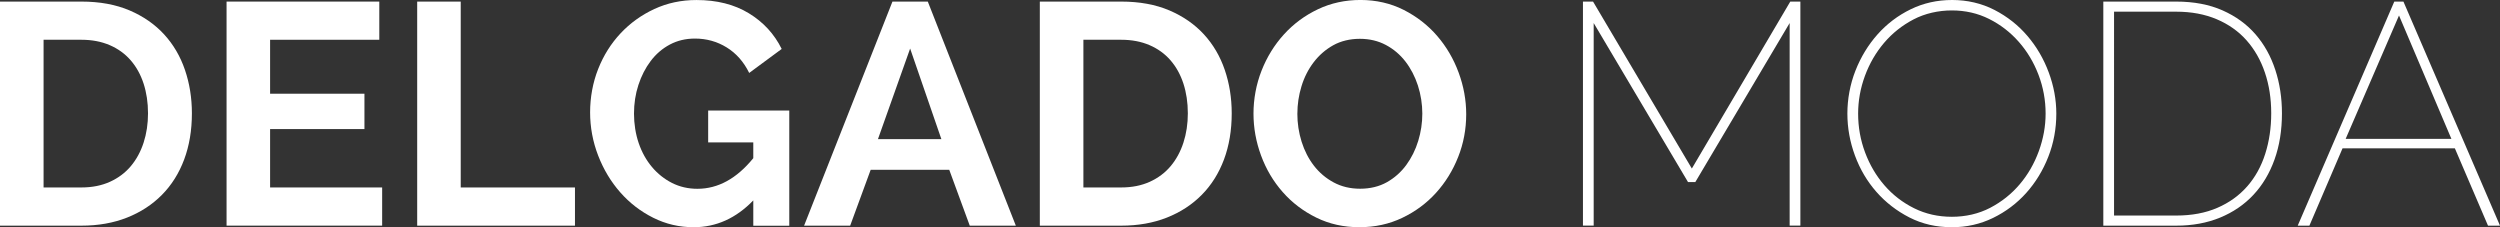
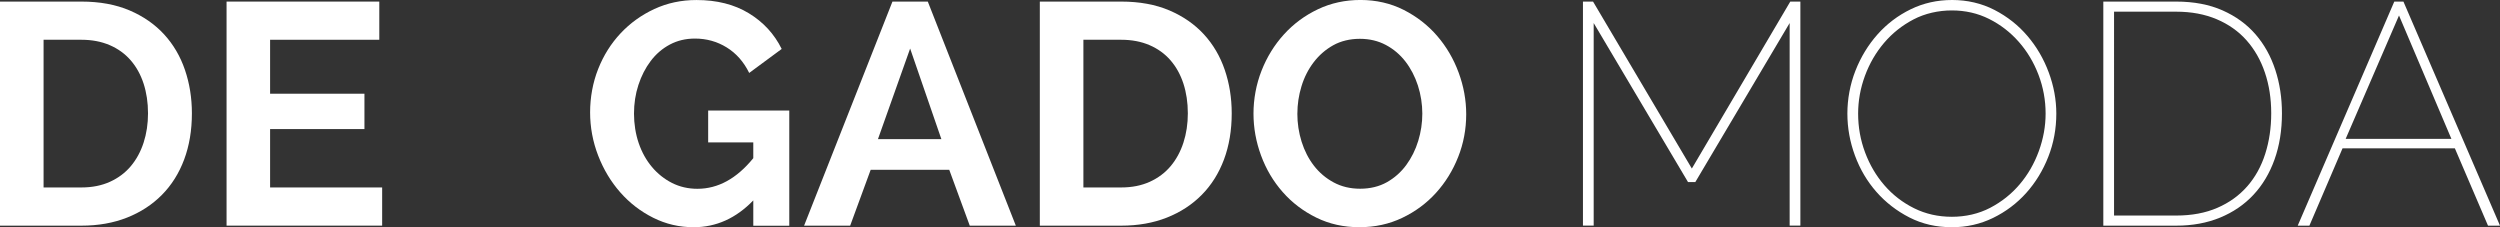
<svg xmlns="http://www.w3.org/2000/svg" viewBox="0 0 946.22 86" data-sanitized-data-name="Layer 2" data-name="Layer 2" id="Layer_2">
  <rect x="0" y="0" width="946.22" height="86" fill="#333333" stroke="none" />
  <defs>
    <style>
      .cls-1 {
        fill: #fff;
      }
    </style>
  </defs>
  <g data-sanitized-data-name="Layer 1" data-name="Layer 1" id="Layer_1-2">
    <g>
      <path d="M0,85.4V.6H30.82c6.93,0,13,1.12,18.22,3.34,5.21,2.23,9.57,5.26,13.08,9.08,3.5,3.82,6.13,8.3,7.88,13.44,1.75,5.14,2.63,10.61,2.63,16.42,0,6.45-.98,12.28-2.93,17.5-1.95,5.22-4.76,9.68-8.42,13.38-3.66,3.7-8.06,6.57-13.2,8.6-5.14,2.03-10.89,3.05-17.26,3.05H0ZM56.02,42.88c0-4.06-.56-7.8-1.67-11.23-1.12-3.42-2.75-6.37-4.9-8.84-2.15-2.47-4.8-4.38-7.94-5.73-3.15-1.35-6.71-2.03-10.69-2.03h-14.33v55.9h14.33c4.06,0,7.66-.72,10.81-2.15,3.14-1.43,5.77-3.4,7.88-5.91,2.11-2.51,3.72-5.47,4.84-8.9,1.11-3.42,1.67-7.13,1.67-11.11Z" class="cls-1" />
      <path d="M144.64,70.95v14.45h-58.89V.6h57.81V15.05h-41.33v20.42h35.71v13.38h-35.71v22.1h42.4Z" class="cls-1" />
-       <path d="M157.9,85.4V.6h16.48V70.95h43.24v14.45h-59.72Z" class="cls-1" />
      <path d="M285.11,75.85c-6.53,6.77-14.06,10.15-22.58,10.15-5.42,0-10.51-1.19-15.29-3.58-4.78-2.39-8.94-5.59-12.48-9.62-3.54-4.02-6.33-8.66-8.36-13.91-2.03-5.26-3.05-10.71-3.05-16.36s1.02-11.29,3.05-16.42c2.03-5.14,4.86-9.63,8.48-13.5,3.62-3.86,7.88-6.93,12.78-9.2,4.9-2.27,10.21-3.4,15.95-3.4,7.72,0,14.33,1.67,19.83,5.02,5.49,3.34,9.63,7.84,12.42,13.5l-12.3,9.08c-2.07-4.22-4.92-7.44-8.54-9.67-3.62-2.23-7.63-3.34-12-3.34-3.51,0-6.67,.76-9.5,2.27-2.83,1.51-5.24,3.58-7.23,6.21-1.99,2.63-3.54,5.65-4.66,9.08-1.12,3.42-1.67,7.05-1.67,10.87s.6,7.7,1.79,11.17c1.19,3.46,2.87,6.47,5.02,9.02,2.15,2.55,4.68,4.56,7.58,6.03,2.91,1.47,6.11,2.21,9.62,2.21,7.8,0,14.85-3.86,21.14-11.59v-5.97h-17.08v-12.06h30.7v43.6h-13.62v-9.56Z" class="cls-1" />
      <path d="M304.34,85.4L337.78,.6h13.38l33.32,84.81h-17.44l-7.76-21.14h-29.74l-7.76,21.14h-17.44Zm40.13-67.01l-12.18,34.28h24.01l-11.82-34.28Z" class="cls-1" />
      <path d="M393.56,85.4V.6h30.82c6.93,0,13,1.12,18.22,3.34,5.21,2.23,9.57,5.26,13.08,9.08,3.5,3.82,6.13,8.3,7.88,13.44s2.63,10.61,2.63,16.42c0,6.45-.98,12.28-2.93,17.5-1.95,5.22-4.76,9.68-8.42,13.38-3.66,3.7-8.06,6.57-13.2,8.6s-10.89,3.05-17.26,3.05h-30.82Zm56.02-42.52c0-4.06-.56-7.8-1.67-11.23-1.12-3.42-2.75-6.37-4.9-8.84-2.15-2.47-4.8-4.38-7.94-5.73-3.15-1.35-6.71-2.03-10.69-2.03h-14.33v55.9h14.33c4.06,0,7.66-.72,10.81-2.15,3.14-1.43,5.77-3.4,7.88-5.91,2.11-2.51,3.72-5.47,4.84-8.9,1.11-3.42,1.67-7.13,1.67-11.11Z" class="cls-1" />
      <path d="M514.56,86c-5.97,0-11.43-1.21-16.36-3.64-4.94-2.43-9.18-5.65-12.72-9.68-3.54-4.02-6.27-8.62-8.18-13.8-1.91-5.18-2.87-10.47-2.87-15.89s1.01-11.07,3.05-16.24c2.03-5.17,4.86-9.75,8.48-13.74,3.62-3.98,7.9-7.15,12.84-9.5,4.94-2.35,10.31-3.52,16.13-3.52s11.43,1.25,16.36,3.76c4.94,2.51,9.16,5.79,12.66,9.85,3.5,4.06,6.21,8.68,8.12,13.86,1.91,5.18,2.87,10.43,2.87,15.77,0,5.65-1.01,11.05-3.04,16.18-2.03,5.14-4.84,9.68-8.42,13.62-3.58,3.94-7.84,7.09-12.78,9.44-4.94,2.35-10.31,3.52-16.13,3.52Zm-23.53-43c0,3.66,.54,7.21,1.61,10.63,1.08,3.42,2.63,6.45,4.66,9.08,2.03,2.63,4.52,4.74,7.47,6.33,2.94,1.59,6.29,2.39,10.03,2.39s7.19-.82,10.09-2.45c2.9-1.63,5.35-3.8,7.35-6.51,1.99-2.71,3.5-5.75,4.54-9.14,1.03-3.38,1.55-6.83,1.55-10.33s-.56-7.21-1.67-10.63c-1.12-3.42-2.69-6.45-4.72-9.08-2.03-2.63-4.5-4.72-7.41-6.27-2.91-1.55-6.19-2.33-9.85-2.33s-7.19,.82-10.09,2.45c-2.91,1.63-5.37,3.78-7.4,6.45-2.03,2.67-3.57,5.69-4.6,9.08-1.04,3.39-1.55,6.83-1.55,10.33Z" class="cls-1" />
      <path d="M677.36,85.4V8.72l-35.71,60.2h-2.75l-35.71-60.2V85.4h-4.06V.6h3.82l37.39,63.19L677.6,.6h3.82V85.4h-4.06Z" class="cls-1" />
      <path d="M738.75,86c-5.89,0-11.25-1.23-16.07-3.7-4.82-2.47-8.98-5.69-12.48-9.67-3.5-3.98-6.21-8.56-8.12-13.74-1.91-5.18-2.87-10.47-2.87-15.89s1.01-11.07,3.05-16.24c2.03-5.17,4.82-9.75,8.36-13.74,3.54-3.98,7.72-7.15,12.54-9.5,4.82-2.35,10.05-3.52,15.71-3.52s11.15,1.25,16.01,3.76c4.86,2.51,9.02,5.79,12.48,9.85,3.47,4.06,6.15,8.66,8.06,13.8,1.91,5.14,2.87,10.33,2.87,15.59,0,5.73-1.01,11.19-3.04,16.36-2.03,5.18-4.82,9.73-8.36,13.68-3.54,3.94-7.72,7.09-12.54,9.44-4.82,2.35-10.01,3.52-15.59,3.52Zm-35.47-43c0,5.1,.87,9.99,2.63,14.69,1.75,4.7,4.2,8.86,7.35,12.48,3.14,3.62,6.89,6.51,11.23,8.66,4.34,2.15,9.1,3.22,14.27,3.22s10.17-1.13,14.51-3.4c4.34-2.27,8.06-5.23,11.17-8.9,3.11-3.66,5.51-7.84,7.23-12.54,1.71-4.7,2.57-9.44,2.57-14.21,0-5.09-.9-9.99-2.69-14.69-1.79-4.7-4.28-8.86-7.47-12.48-3.19-3.62-6.93-6.51-11.23-8.66-4.3-2.15-9-3.22-14.09-3.22s-10.17,1.13-14.51,3.4c-4.34,2.27-8.06,5.24-11.17,8.9-3.11,3.66-5.51,7.82-7.23,12.48-1.71,4.66-2.57,9.42-2.57,14.27Z" class="cls-1" />
      <path d="M796.08,85.4V.6h27.59c6.69,0,12.54,1.12,17.56,3.34,5.02,2.23,9.18,5.26,12.48,9.08,3.3,3.82,5.79,8.3,7.47,13.44s2.51,10.61,2.51,16.42c0,6.45-.94,12.28-2.81,17.5-1.87,5.22-4.54,9.68-8,13.38-3.46,3.7-7.67,6.57-12.6,8.6-4.94,2.03-10.47,3.05-16.6,3.05h-27.59Zm63.55-42.52c0-5.57-.8-10.71-2.39-15.41-1.59-4.7-3.9-8.76-6.93-12.18-3.03-3.42-6.79-6.09-11.29-8-4.5-1.91-9.62-2.87-15.35-2.87h-23.53V81.58h23.53c5.89,0,11.09-.97,15.59-2.93,4.5-1.95,8.26-4.66,11.29-8.12,3.03-3.46,5.3-7.56,6.81-12.3,1.51-4.74,2.27-9.85,2.27-15.35Z" class="cls-1" />
      <path d="M869.66,85.4L906.21,.6h3.46l36.55,84.81h-4.54l-12.54-29.26h-42.52l-12.54,29.26h-4.42ZM908,5.85l-20.19,46.7h40.01l-19.83-46.7Z" class="cls-1" />
    </g>
  </g>
</svg>